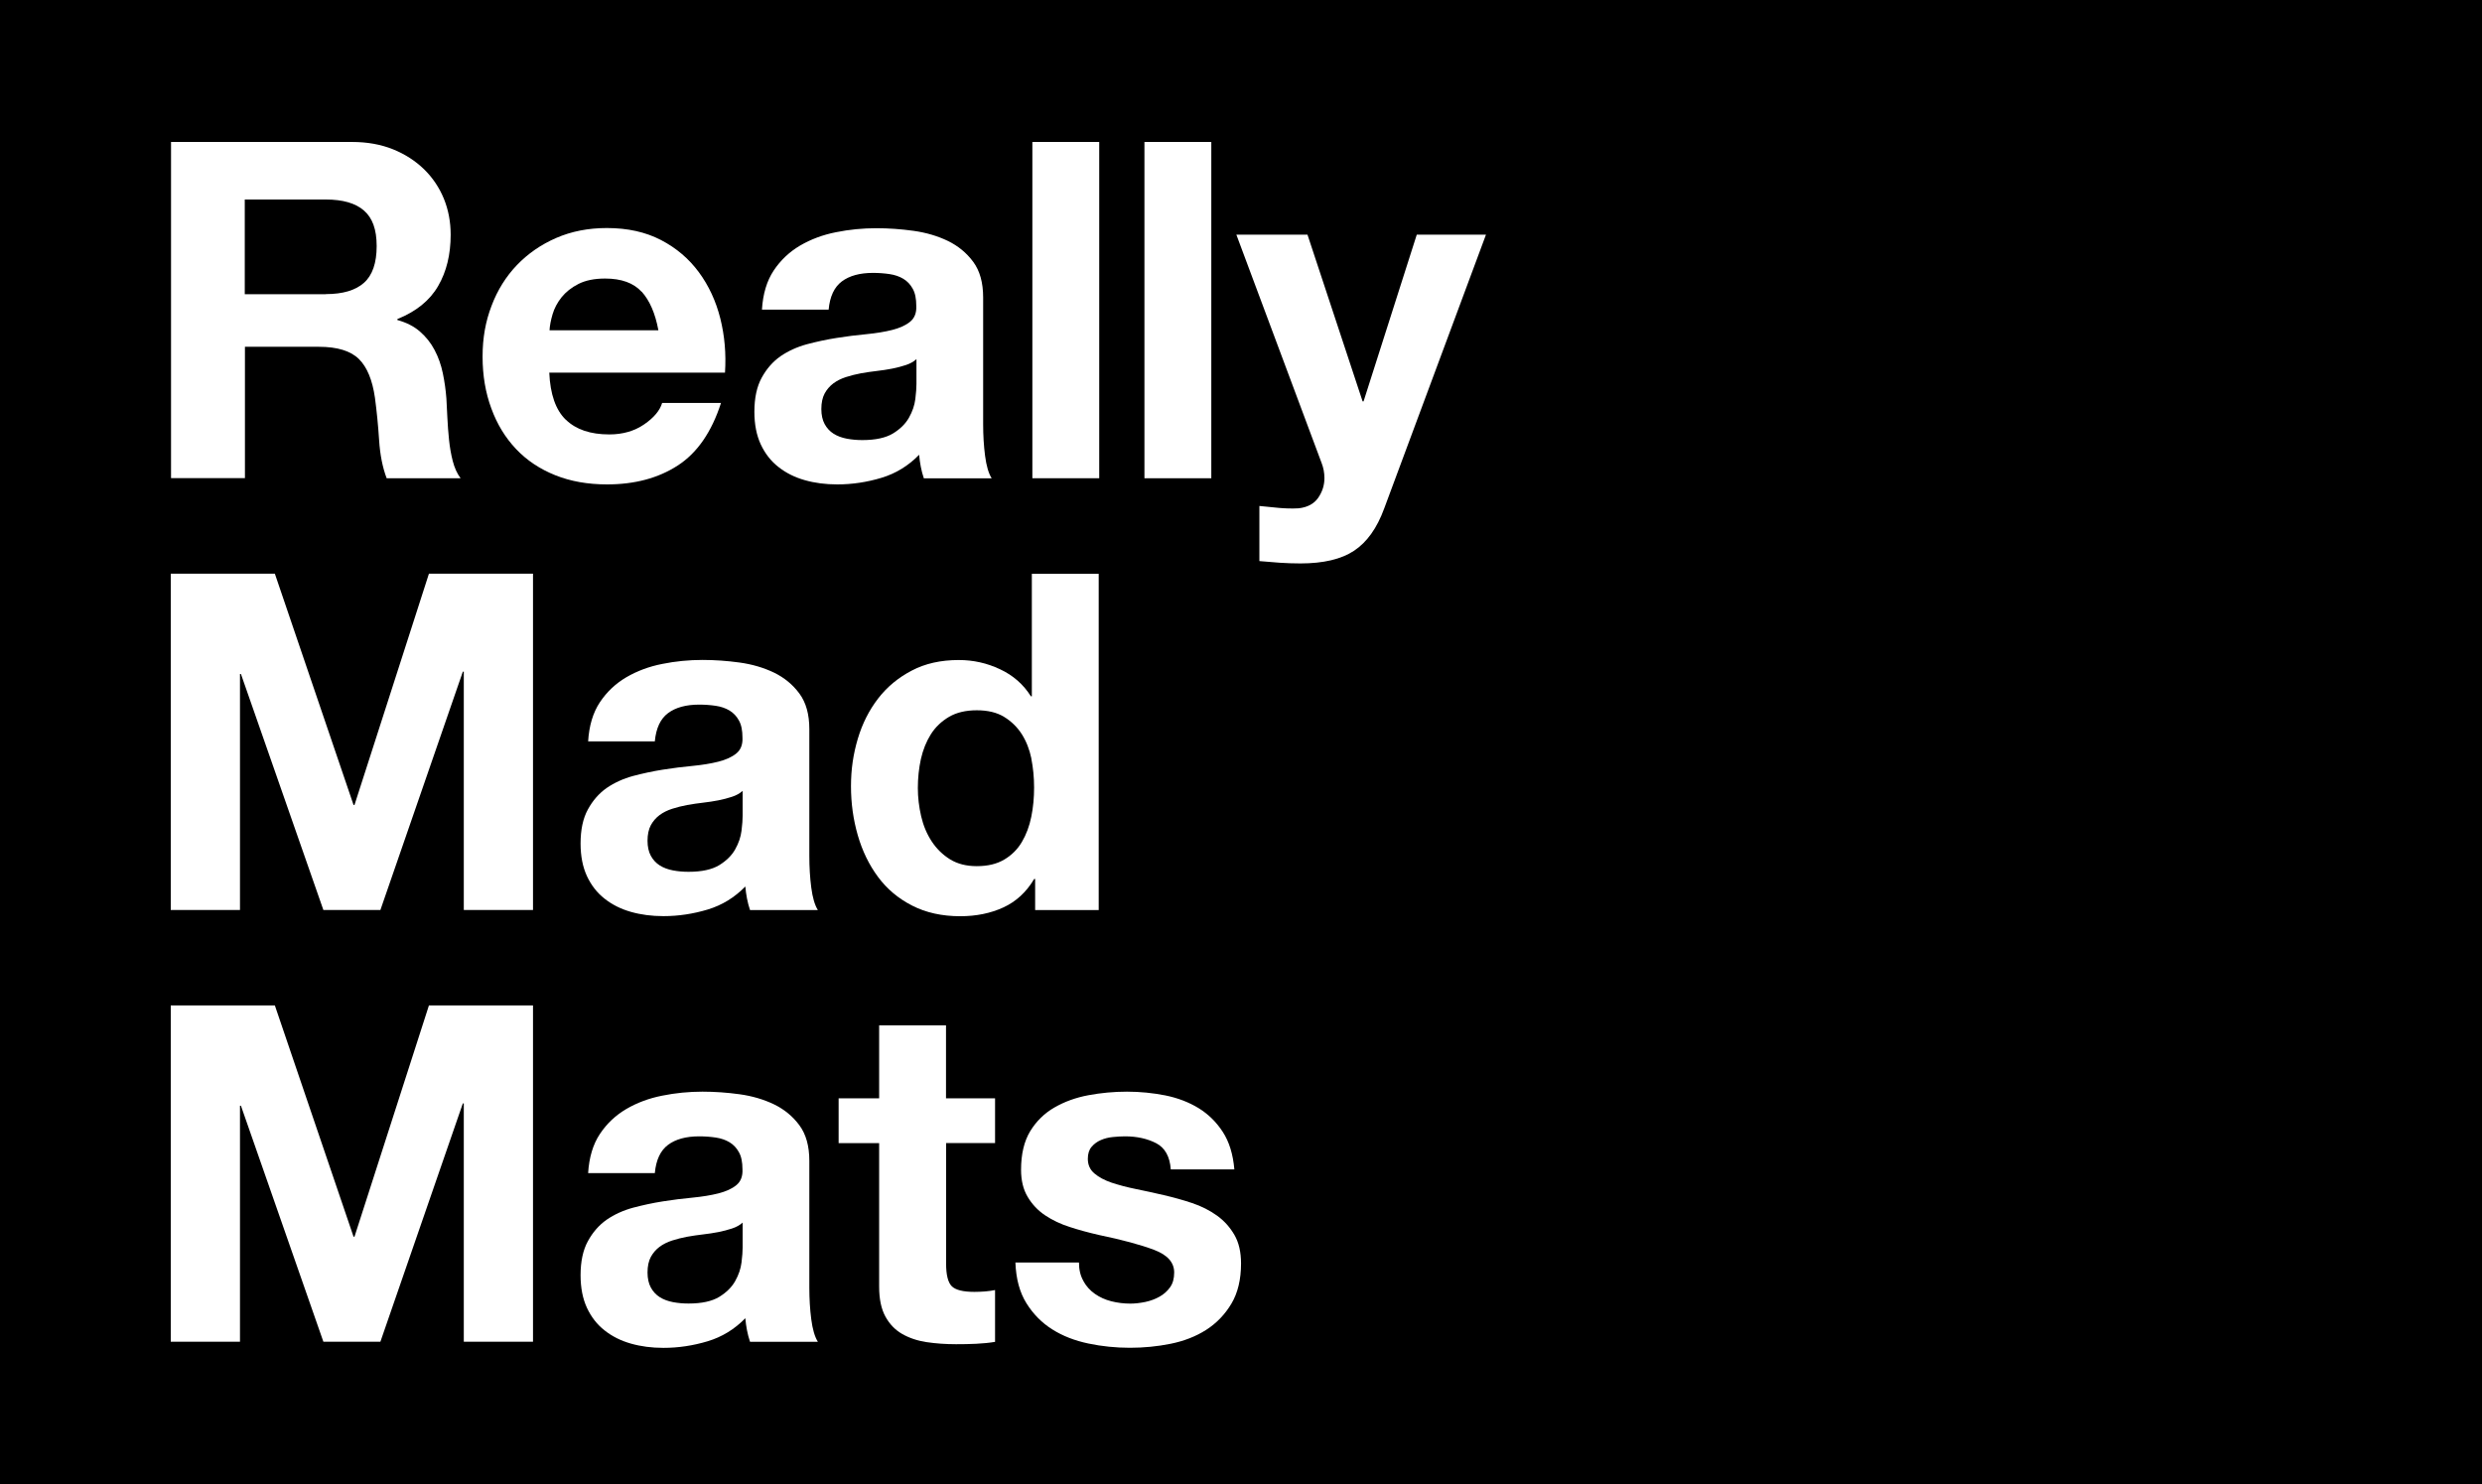
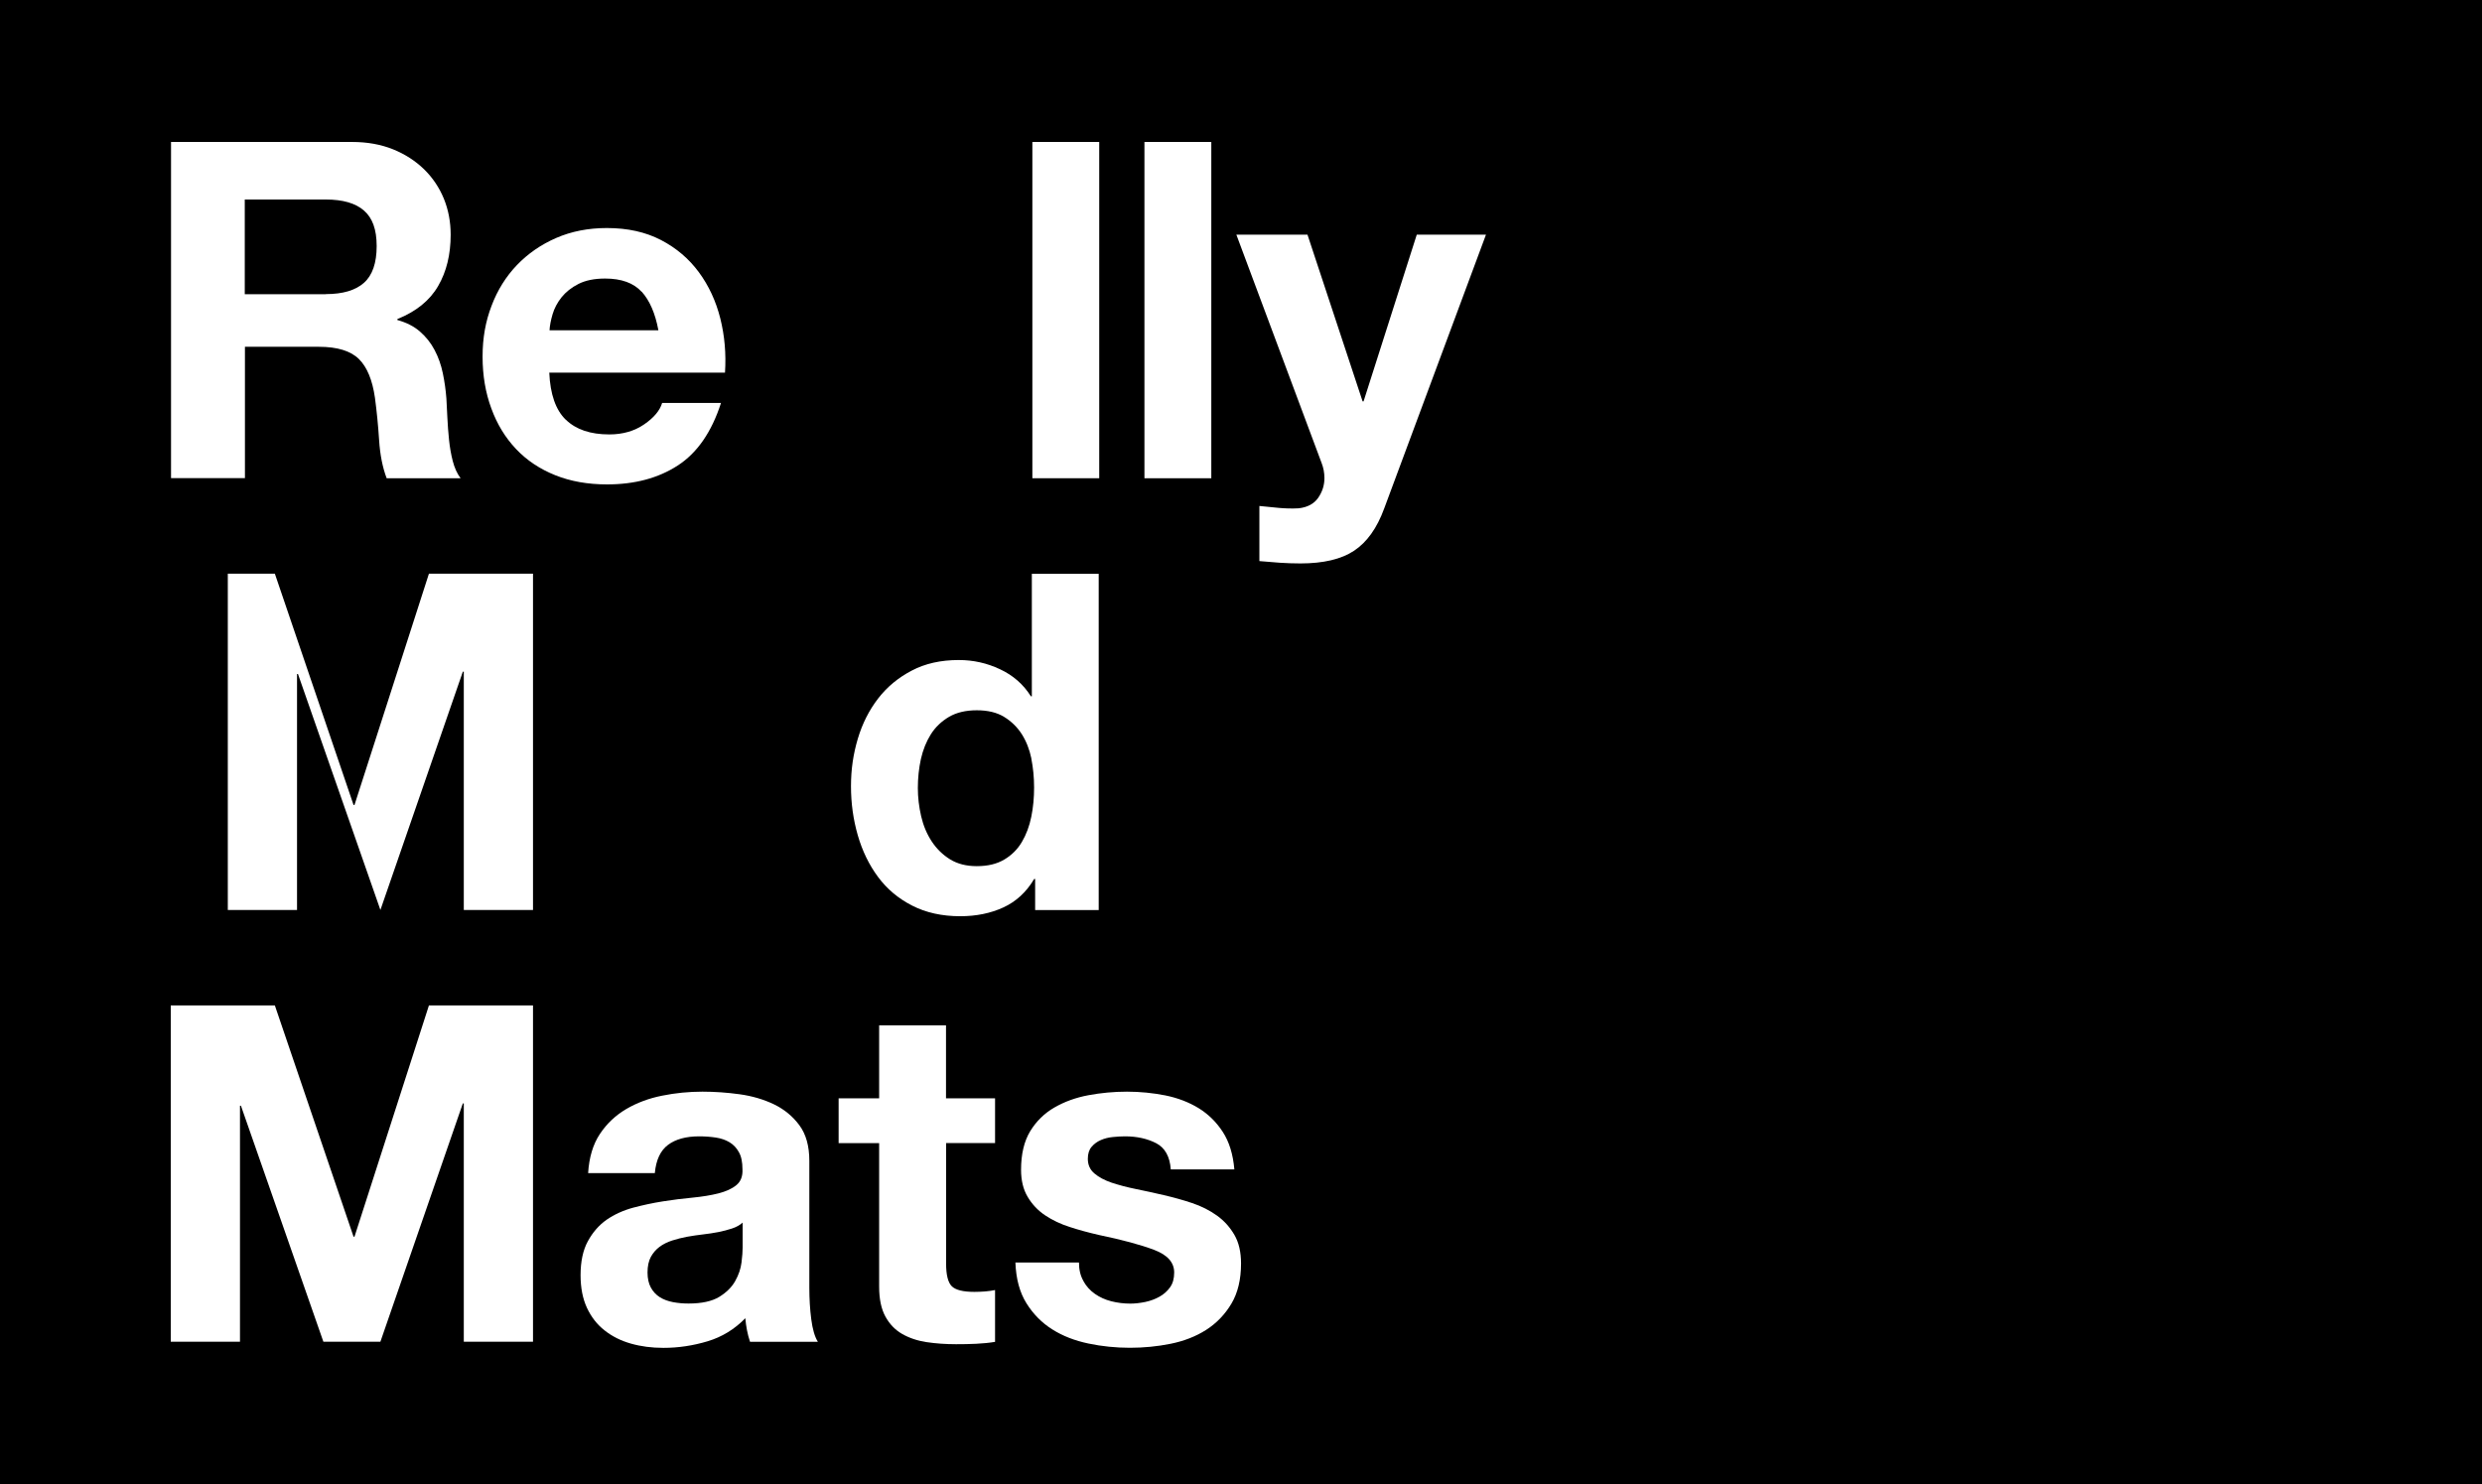
<svg xmlns="http://www.w3.org/2000/svg" id="Layer_2" data-name="Layer 2" viewBox="0 0 285.45 170.7">
  <defs>
    <style>
      .cls-1, .cls-2 {
        stroke-width: 0px;
      }

      .cls-2 {
        fill: #fff;
      }
    </style>
  </defs>
  <g id="Layer_1-2" data-name="Layer 1">
    <g>
      <rect class="cls-1" width="285.45" height="170.7" />
      <g>
        <path class="cls-2" d="m40.5,16.33c1.73,0,3.29.28,4.69.84,1.39.56,2.58,1.33,3.58,2.3.99.97,1.75,2.1,2.28,3.39.52,1.28.78,2.66.78,4.14,0,2.28-.48,4.25-1.44,5.9-.96,1.66-2.52,2.93-4.69,3.8v.11c1.05.29,1.92.73,2.6,1.33.69.6,1.25,1.3,1.68,2.12.43.81.75,1.71.95,2.68s.34,1.95.41,2.92c.04.62.07,1.34.11,2.17.04.83.1,1.68.19,2.54.09.87.23,1.69.43,2.46.2.78.5,1.44.9,1.98h-8.5c-.47-1.23-.76-2.69-.87-4.39-.11-1.7-.27-3.32-.48-4.88-.29-2.02-.9-3.51-1.84-4.44s-2.47-1.41-4.61-1.41h-8.5v15.11h-8.5V16.33h20.86Zm-3.03,17.5c1.95,0,3.41-.43,4.39-1.3.97-.86,1.46-2.28,1.46-4.22s-.49-3.24-1.46-4.09c-.97-.85-2.44-1.27-4.39-1.27h-9.32v10.89h9.32Z" />
        <path class="cls-2" d="m65.09,48.29c1.16,1.12,2.82,1.68,4.99,1.68,1.55,0,2.89-.39,4.01-1.16s1.81-1.6,2.06-2.46h6.77c-1.08,3.36-2.75,5.76-4.98,7.2-2.24,1.45-4.95,2.17-8.13,2.17-2.2,0-4.19-.35-5.96-1.06-1.77-.71-3.27-1.71-4.5-3.01-1.23-1.3-2.18-2.85-2.84-4.66-.67-1.8-1.01-3.79-1.01-5.96s.34-4.05,1.03-5.85c.68-1.81,1.66-3.37,2.92-4.69,1.27-1.32,2.77-2.36,4.52-3.12,1.75-.76,3.69-1.14,5.82-1.14,2.39,0,4.46.46,6.23,1.38,1.77.92,3.22,2.16,4.36,3.71s1.96,3.32,2.46,5.31c.5,1.99.68,4.07.54,6.23h-20.21c.11,2.5.74,4.3,1.9,5.42Zm8.7-14.73c-.92-1.01-2.32-1.52-4.2-1.52-1.23,0-2.25.21-3.06.62s-1.46.93-1.95,1.54c-.49.62-.83,1.27-1.03,1.95-.2.68-.32,1.3-.35,1.84h12.52c-.36-1.95-1.01-3.43-1.92-4.44Z" />
-         <path class="cls-2" d="m87.63,35.62c.11-1.81.56-3.31,1.35-4.5s1.81-2.15,3.03-2.87c1.23-.72,2.61-1.24,4.14-1.54,1.53-.31,3.08-.46,4.63-.46,1.41,0,2.83.1,4.28.3,1.44.2,2.76.59,3.95,1.16,1.19.58,2.16,1.38,2.92,2.41.76,1.03,1.14,2.39,1.14,4.09v14.58c0,1.27.07,2.47.22,3.63.15,1.16.4,2.02.76,2.6h-7.8c-.15-.43-.26-.88-.35-1.33-.09-.45-.15-.91-.19-1.38-1.23,1.26-2.67,2.15-4.33,2.65-1.66.5-3.36.76-5.09.76-1.34,0-2.58-.16-3.74-.49s-2.16-.83-3.03-1.52c-.87-.68-1.54-1.55-2.03-2.6-.48-1.04-.73-2.29-.73-3.74,0-1.59.28-2.9.84-3.92.56-1.03,1.28-1.85,2.16-2.47.89-.61,1.9-1.07,3.03-1.38,1.14-.3,2.28-.55,3.44-.73,1.16-.18,2.29-.33,3.41-.43,1.12-.11,2.11-.27,2.98-.49.86-.22,1.55-.53,2.06-.95.5-.41.74-1.02.7-1.81,0-.83-.13-1.49-.41-1.98-.27-.49-.63-.87-1.08-1.14-.45-.27-.97-.45-1.57-.54-.6-.09-1.24-.14-1.92-.14-1.52,0-2.71.33-3.58.98-.87.65-1.38,1.73-1.52,3.25h-7.69Zm17.77,5.69c-.32.29-.73.52-1.22.68-.49.16-1.01.3-1.57.41-.56.11-1.15.2-1.76.27-.61.07-1.23.16-1.84.27-.58.11-1.15.25-1.71.43s-1.04.42-1.46.73c-.41.31-.75.7-1,1.16-.25.47-.38,1.07-.38,1.79,0,.68.13,1.27.38,1.73s.6.84,1.03,1.11c.43.27.94.46,1.52.57.58.11,1.17.16,1.79.16,1.52,0,2.69-.26,3.52-.76.83-.51,1.44-1.11,1.84-1.82.4-.71.64-1.42.73-2.14.09-.72.13-1.3.13-1.74v-2.87Z" />
        <path class="cls-2" d="m126.42,16.33v38.68h-7.69V16.33h7.69Z" />
        <path class="cls-2" d="m139.31,16.33v38.68h-7.69V16.33h7.69Z" />
        <path class="cls-2" d="m155.73,63.35c-1.48.98-3.54,1.46-6.18,1.46-.8,0-1.58-.03-2.36-.08-.78-.06-1.56-.12-2.35-.19v-6.34c.72.07,1.46.15,2.22.22.76.07,1.52.09,2.28.05,1.01-.11,1.76-.5,2.25-1.19.48-.69.73-1.45.73-2.28,0-.61-.11-1.19-.32-1.73l-9.81-26.28h8.18l6.34,19.18h.11l6.12-19.18h7.96l-11.7,31.48c-.83,2.28-1.99,3.9-3.47,4.88Z" />
-         <path class="cls-2" d="m31.61,65.99l9.05,26.6h.11l8.56-26.6h11.97v38.68h-7.96v-27.41h-.11l-9.48,27.41h-6.56l-9.48-27.14h-.11v27.14h-7.96v-38.68h11.97Z" />
-         <path class="cls-2" d="m67.64,85.28c.11-1.81.56-3.31,1.35-4.5s1.81-2.15,3.03-2.87c1.23-.72,2.61-1.24,4.14-1.54,1.53-.31,3.08-.46,4.63-.46,1.41,0,2.83.1,4.28.3,1.44.2,2.76.59,3.95,1.16,1.19.58,2.16,1.38,2.92,2.41.76,1.03,1.14,2.39,1.14,4.09v14.58c0,1.27.07,2.47.22,3.63.15,1.16.4,2.02.76,2.6h-7.8c-.15-.43-.26-.88-.35-1.33-.09-.45-.15-.91-.19-1.38-1.23,1.26-2.67,2.15-4.33,2.65-1.66.5-3.36.76-5.09.76-1.34,0-2.58-.16-3.74-.49s-2.16-.83-3.03-1.52c-.87-.68-1.54-1.55-2.03-2.6-.48-1.04-.73-2.29-.73-3.74,0-1.59.28-2.9.84-3.92.56-1.03,1.28-1.85,2.16-2.47.89-.61,1.9-1.07,3.03-1.38,1.14-.3,2.28-.55,3.44-.73,1.16-.18,2.29-.33,3.41-.43,1.12-.11,2.11-.27,2.98-.49.86-.22,1.55-.53,2.06-.95.5-.41.74-1.02.7-1.81,0-.83-.13-1.49-.41-1.98-.27-.49-.63-.87-1.08-1.14-.45-.27-.97-.45-1.57-.54-.6-.09-1.24-.14-1.92-.14-1.52,0-2.71.33-3.58.98-.87.65-1.38,1.73-1.52,3.25h-7.69Zm17.77,5.69c-.32.29-.73.52-1.22.68-.49.16-1.01.3-1.57.41-.56.11-1.15.2-1.76.27-.61.07-1.23.16-1.84.27-.58.11-1.15.25-1.71.43s-1.04.42-1.46.73c-.41.31-.75.7-1,1.16-.25.47-.38,1.07-.38,1.79,0,.68.13,1.27.38,1.73s.6.84,1.03,1.11c.43.27.94.46,1.52.57.58.11,1.17.16,1.79.16,1.52,0,2.69-.26,3.52-.76.83-.51,1.44-1.11,1.84-1.82.4-.71.64-1.42.73-2.14.09-.72.13-1.3.13-1.74v-2.87Z" />
+         <path class="cls-2" d="m31.61,65.99l9.05,26.6h.11l8.56-26.6h11.97v38.68h-7.96v-27.41h-.11l-9.48,27.41l-9.48-27.14h-.11v27.14h-7.96v-38.68h11.97Z" />
        <path class="cls-2" d="m118.94,101.1c-.9,1.52-2.09,2.61-3.55,3.28-1.46.67-3.11,1.01-4.96,1.01-2.09,0-3.94-.41-5.52-1.22-1.59-.81-2.9-1.91-3.93-3.3-1.03-1.39-1.81-2.99-2.33-4.8-.52-1.8-.78-3.68-.78-5.63s.26-3.69.78-5.45c.52-1.75,1.3-3.29,2.33-4.63,1.03-1.34,2.32-2.41,3.87-3.22,1.55-.82,3.36-1.22,5.42-1.22,1.66,0,3.24.35,4.74,1.06,1.5.7,2.69,1.74,3.55,3.11h.11v-14.09h7.69v38.68h-7.31v-3.58h-.11Zm-.32-13.84c-.22-1.06-.59-2-1.11-2.82-.52-.81-1.2-1.47-2.03-1.98-.83-.51-1.88-.76-3.14-.76s-2.33.25-3.2.76c-.86.51-1.56,1.17-2.09,2.01-.52.83-.9,1.78-1.14,2.84-.23,1.06-.35,2.17-.35,3.33,0,1.08.13,2.17.38,3.25.25,1.08.66,2.05,1.22,2.9.56.85,1.26,1.53,2.11,2.06.85.52,1.87.78,3.06.78,1.27,0,2.32-.25,3.17-.76.85-.5,1.53-1.18,2.03-2.03.5-.85.86-1.81,1.08-2.9.22-1.08.32-2.2.32-3.36s-.11-2.27-.32-3.33Z" />
        <path class="cls-2" d="m31.61,115.65l9.05,26.6h.11l8.56-26.6h11.97v38.68h-7.96v-27.41h-.11l-9.48,27.41h-6.56l-9.48-27.14h-.11v27.14h-7.96v-38.68h11.97Z" />
        <path class="cls-2" d="m67.64,134.94c.11-1.81.56-3.31,1.35-4.5s1.81-2.15,3.03-2.87c1.23-.72,2.61-1.24,4.14-1.54,1.53-.31,3.08-.46,4.63-.46,1.41,0,2.83.1,4.28.3,1.44.2,2.76.59,3.95,1.16,1.19.58,2.16,1.38,2.92,2.41.76,1.03,1.14,2.39,1.14,4.09v14.58c0,1.27.07,2.47.22,3.63.15,1.16.4,2.02.76,2.6h-7.8c-.15-.43-.26-.88-.35-1.33-.09-.45-.15-.91-.19-1.38-1.23,1.26-2.67,2.15-4.33,2.65-1.66.5-3.36.76-5.09.76-1.34,0-2.58-.16-3.74-.49s-2.16-.83-3.03-1.52c-.87-.68-1.54-1.55-2.03-2.6-.48-1.04-.73-2.29-.73-3.74,0-1.59.28-2.9.84-3.92.56-1.03,1.28-1.85,2.16-2.47.89-.61,1.9-1.07,3.03-1.38,1.14-.3,2.28-.55,3.44-.73,1.16-.18,2.29-.33,3.41-.43,1.12-.11,2.11-.27,2.98-.49.86-.22,1.55-.53,2.06-.95.5-.41.74-1.02.7-1.81,0-.83-.13-1.49-.41-1.98-.27-.49-.63-.87-1.08-1.14-.45-.27-.97-.45-1.57-.54-.6-.09-1.24-.14-1.92-.14-1.52,0-2.71.33-3.58.98-.87.65-1.38,1.73-1.52,3.25h-7.69Zm17.77,5.69c-.32.29-.73.52-1.22.68-.49.16-1.01.3-1.57.41-.56.11-1.15.2-1.76.27-.61.07-1.23.16-1.84.27-.58.11-1.15.25-1.71.43s-1.04.42-1.46.73c-.41.31-.75.7-1,1.16-.25.47-.38,1.07-.38,1.79,0,.68.13,1.27.38,1.73s.6.84,1.03,1.11c.43.27.94.46,1.52.57.58.11,1.17.16,1.79.16,1.52,0,2.69-.26,3.52-.76.83-.51,1.44-1.11,1.84-1.82.4-.71.64-1.42.73-2.14.09-.72.13-1.3.13-1.74v-2.87Z" />
        <path class="cls-2" d="m114.44,126.33v5.15h-5.63v13.87c0,1.3.22,2.17.65,2.6s1.3.65,2.6.65c.43,0,.85-.02,1.24-.05s.78-.09,1.14-.16v5.96c-.65.11-1.37.18-2.16.22s-1.57.05-2.33.05c-1.19,0-2.32-.08-3.39-.24-1.06-.16-2-.48-2.82-.95-.81-.47-1.45-1.14-1.92-2.01-.47-.86-.71-2-.71-3.41v-16.52h-4.66v-5.15h4.66v-8.4h7.69v8.4h5.63Z" />
        <path class="cls-2" d="m124.61,147.38c.34.6.78,1.08,1.33,1.46s1.16.66,1.87.84,1.44.27,2.2.27c.54,0,1.11-.07,1.71-.19.6-.13,1.14-.33,1.62-.6.49-.27.9-.63,1.22-1.08.33-.45.48-1.02.48-1.71,0-1.16-.77-2.02-2.3-2.6s-3.67-1.16-6.42-1.73c-1.12-.26-2.21-.55-3.28-.9-1.07-.34-2.01-.79-2.85-1.35-.83-.56-1.5-1.27-2-2.12-.51-.85-.76-1.89-.76-3.11,0-1.81.35-3.28,1.05-4.44.71-1.16,1.64-2.07,2.79-2.73,1.16-.67,2.46-1.14,3.9-1.41,1.45-.27,2.93-.41,4.44-.41s2.98.15,4.41.43c1.43.29,2.7.78,3.82,1.46,1.12.69,2.05,1.6,2.79,2.74s1.18,2.57,1.33,4.31h-7.31c-.11-1.48-.67-2.49-1.68-3.01-1.01-.52-2.2-.79-3.58-.79-.43,0-.9.03-1.41.08s-.97.17-1.38.35c-.42.18-.77.44-1.06.78-.29.34-.43.8-.43,1.38,0,.69.25,1.25.76,1.68.5.43,1.16.78,1.98,1.06.82.27,1.74.52,2.79.73s2.11.45,3.2.7c1.12.26,2.21.56,3.28.92,1.07.36,2.01.84,2.85,1.44.83.6,1.49,1.34,2,2.22s.76,1.98.76,3.28c0,1.84-.37,3.39-1.11,4.63-.74,1.24-1.71,2.25-2.9,3.01s-2.56,1.29-4.09,1.6c-1.53.31-3.1.46-4.69.46s-3.21-.16-4.77-.49-2.94-.86-4.14-1.62c-1.21-.76-2.2-1.76-2.98-3.01-.78-1.25-1.2-2.81-1.27-4.69h7.31c0,.83.17,1.54.52,2.14Z" />
      </g>
    </g>
  </g>
</svg>